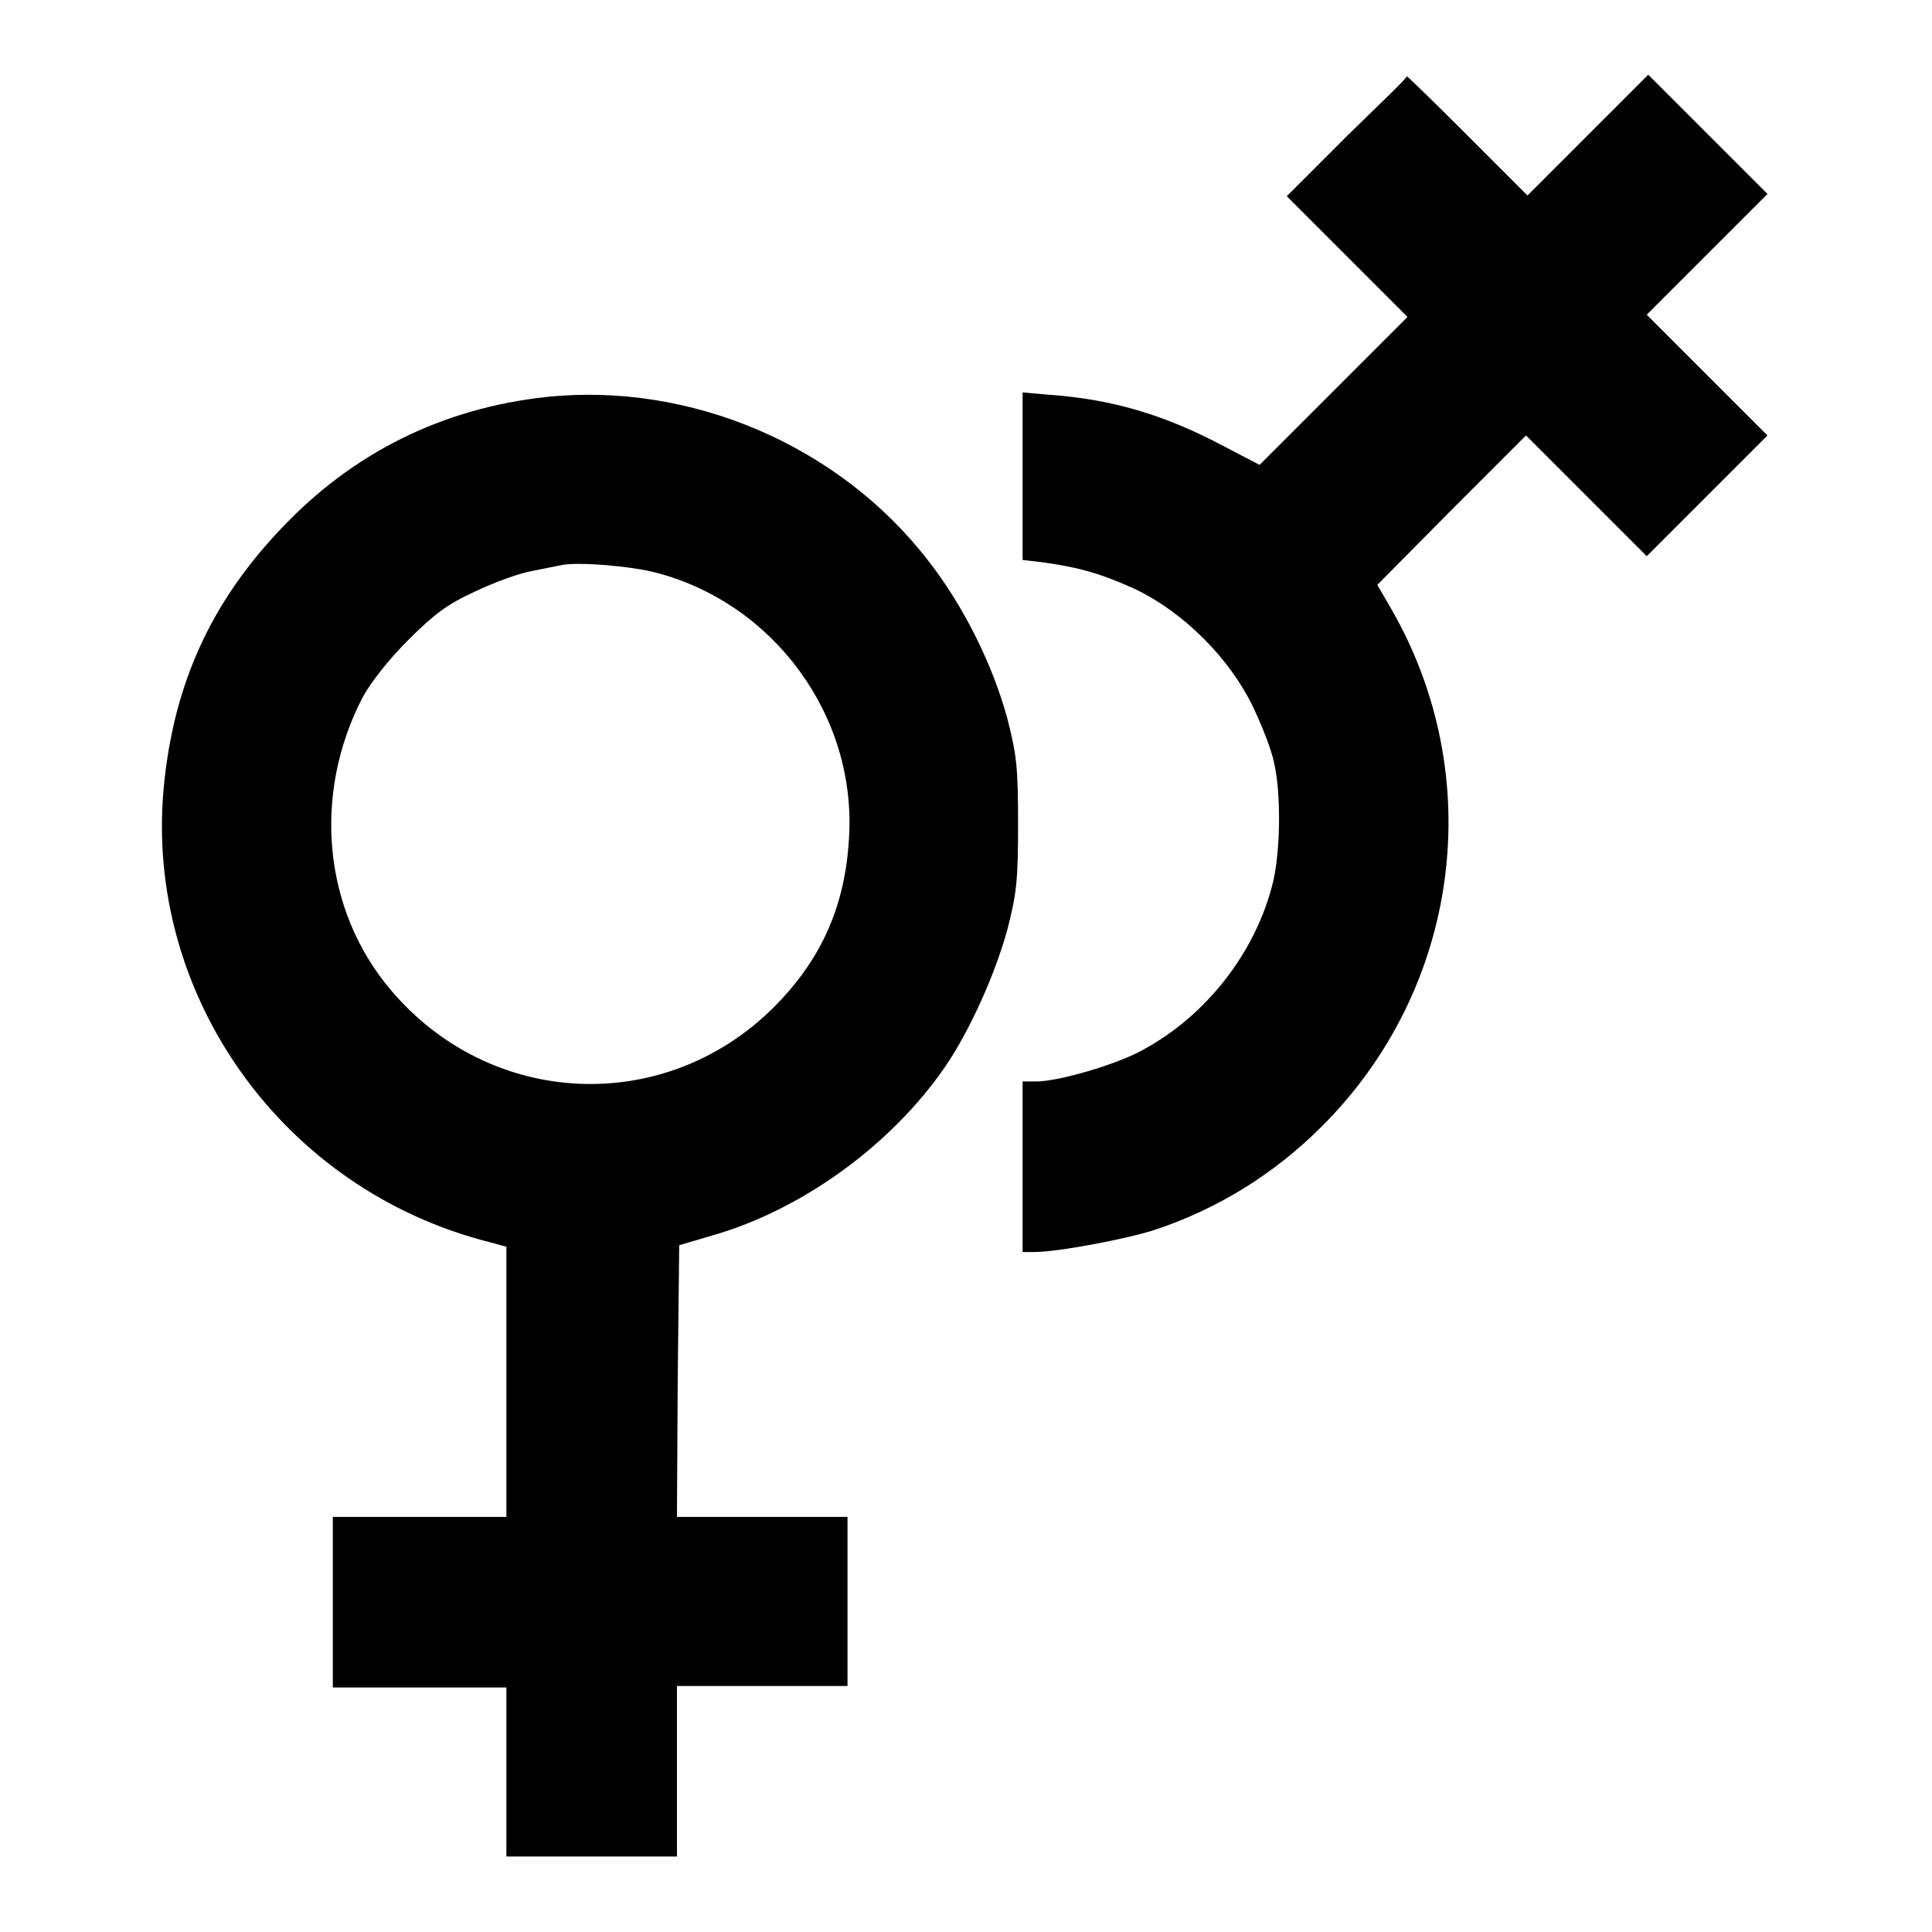
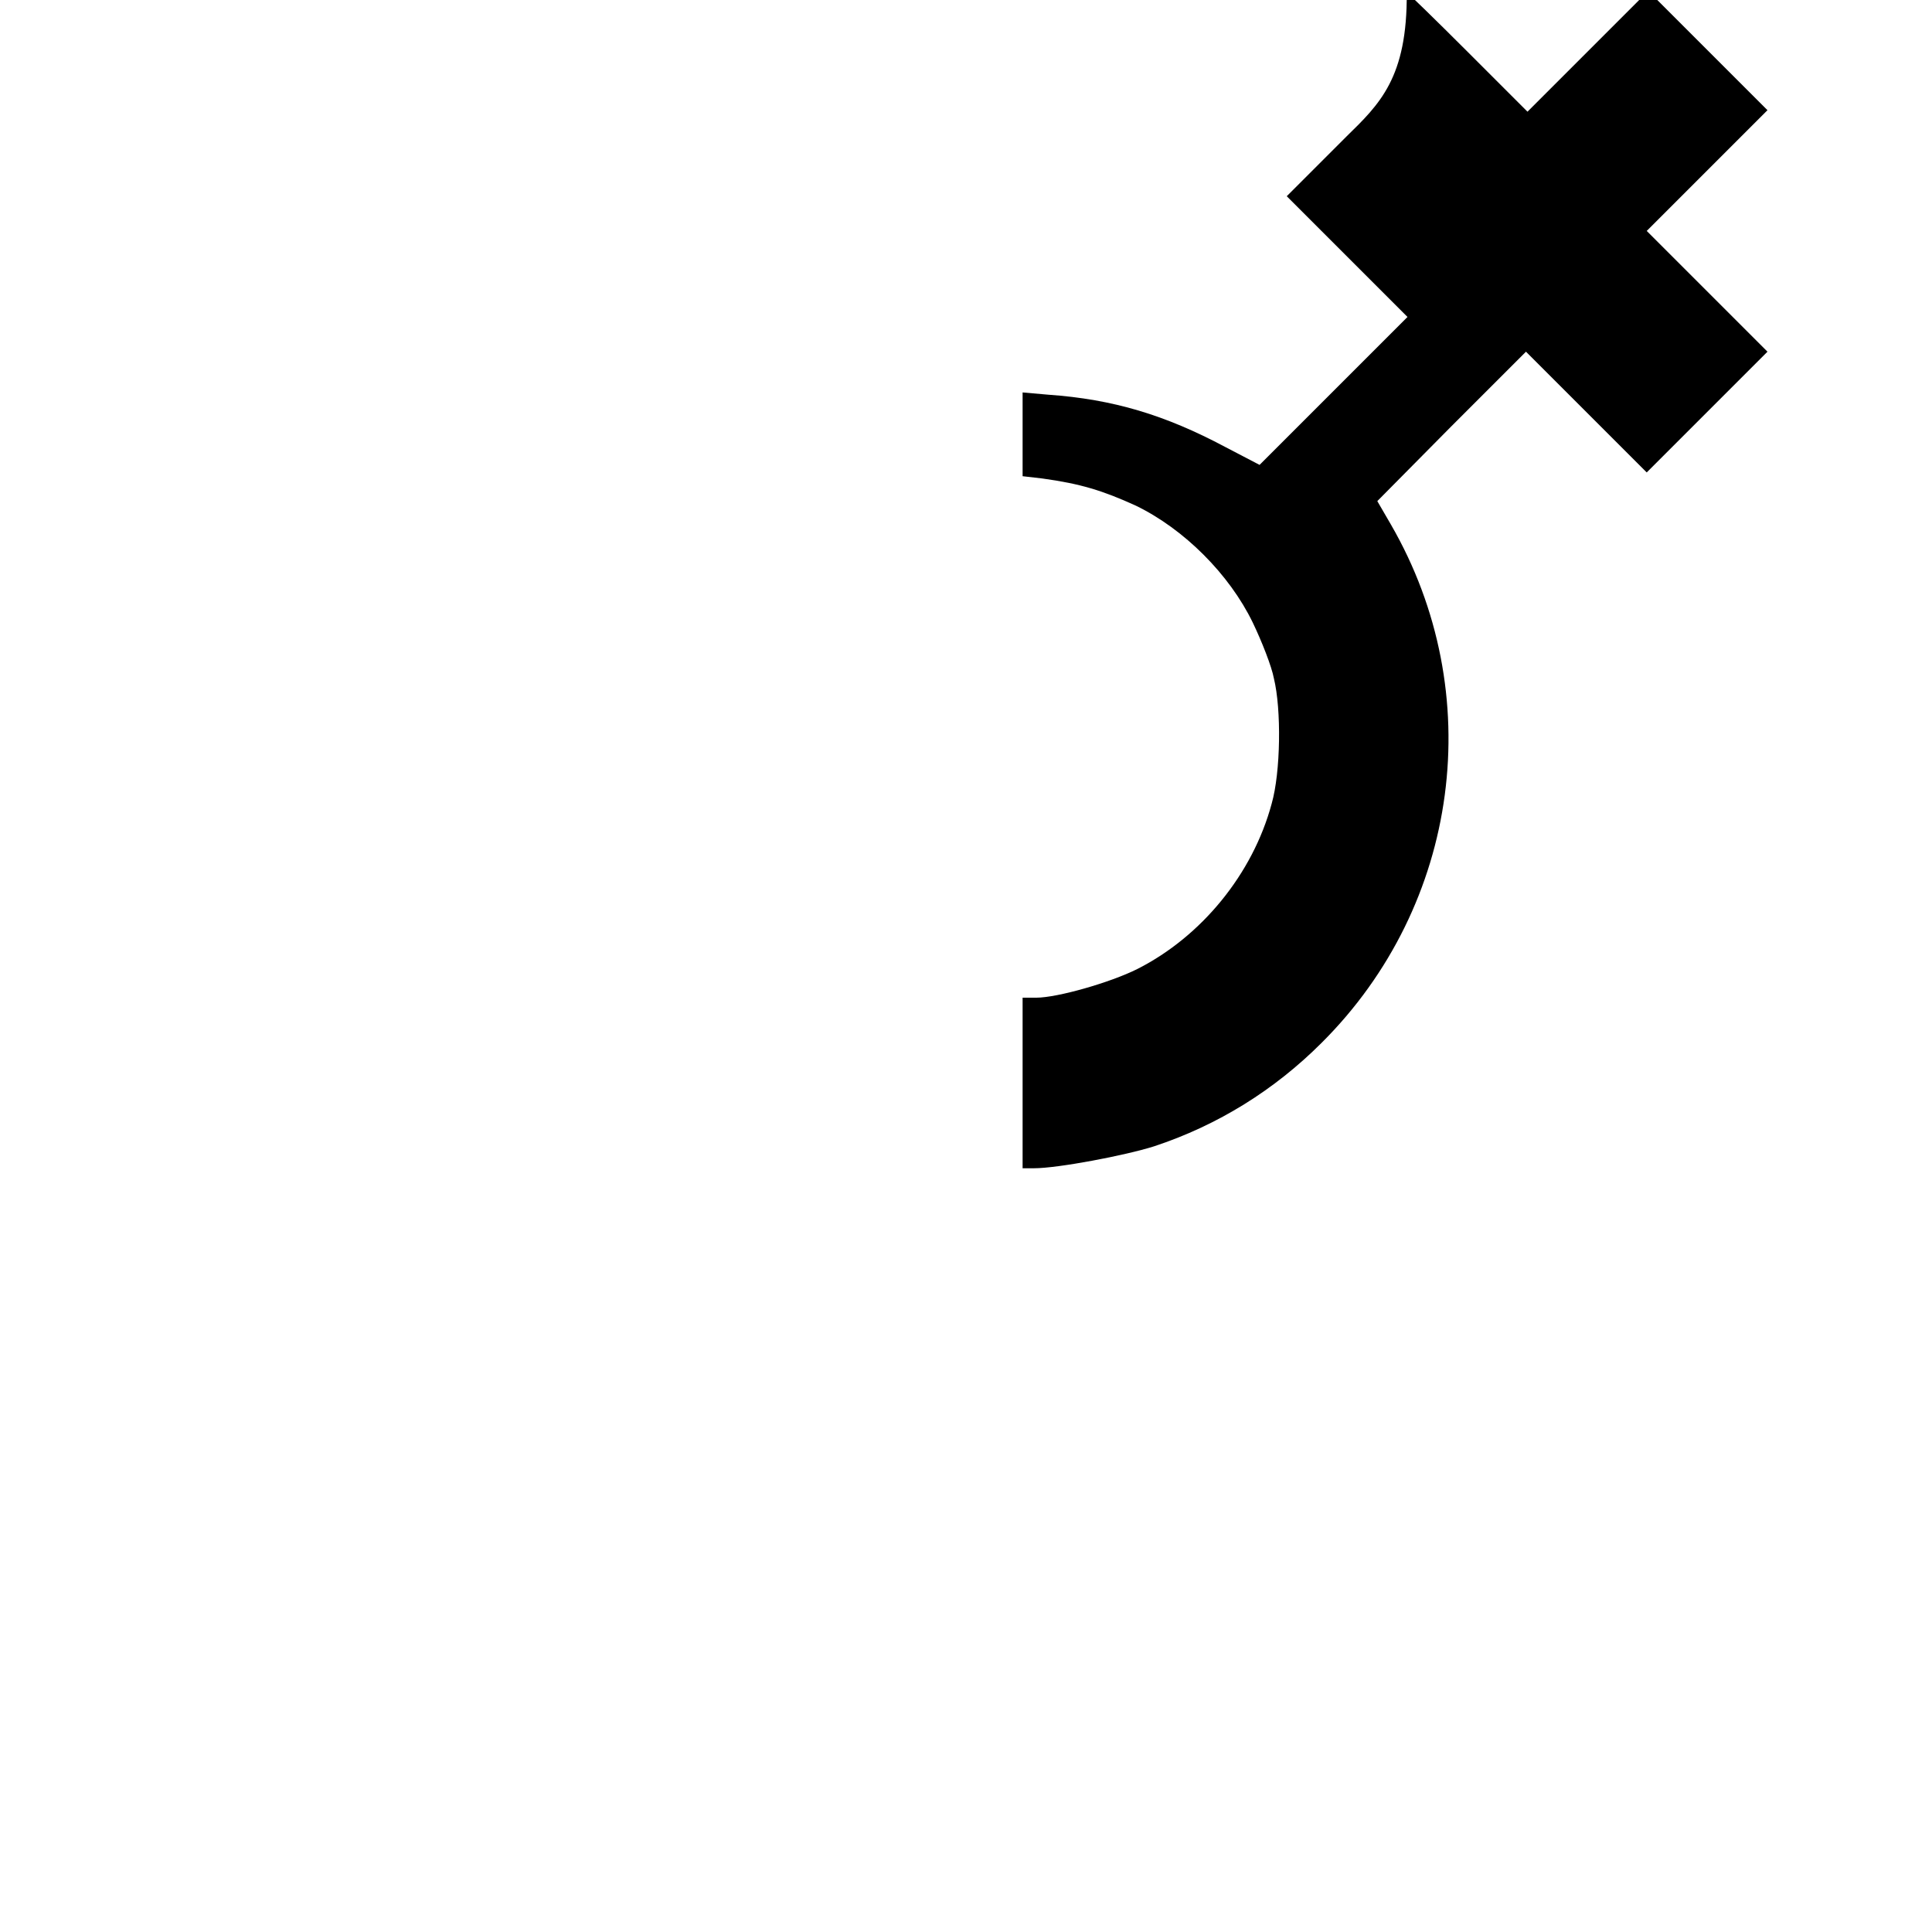
<svg xmlns="http://www.w3.org/2000/svg" version="1.1" x="0px" y="0px" viewBox="0 0 256 256" enable-background="new 0 0 256 256" xml:space="preserve">
  <g>
    <g>
      <g>
-         <path fill="#000000" d="M178.4,18.1l-7.9,7.9l8,8l8,8l-9.8,9.8l-9.8,9.8l-4.6-2.4c-7.9-4.2-14.8-6.3-23.4-6.9l-3.4-0.3v11.1v11.1l2.6,0.3c5.1,0.7,8,1.6,12.4,3.6c6.4,3.1,12.4,9.1,15.5,15.5c1.2,2.5,2.5,5.8,2.8,7.4c1,4.1,0.9,12.4-0.3,16.6c-2.5,9.3-9.3,17.6-17.8,21.9c-3.6,1.8-10.6,3.8-13.4,3.8h-1.8v11.3v11.3h1.5c3.2,0,12.1-1.7,15.9-2.9c8.5-2.8,16-7.5,22.2-13.7c18.4-18.3,22.1-46.4,9.2-68.7l-1.8-3.1l9.8-9.9l9.9-9.9l8,8l8,8l8-8l8-8l-8-8l-8-8l8-8l8-8l-7.9-7.9l-7.9-7.9l-8,8l-8,8l-7.9-7.9c-4.3-4.3-8-7.9-8.1-7.9C186.5,10.3,182.8,13.8,178.4,18.1z" />
-         <path fill="#000000" d="M72.4,52.6C58.6,54.1,46.7,60,37.2,70.1c-9.3,9.8-14.2,20.6-15.5,34.2c-2.6,27.6,15.8,53.4,43.2,60.3l2.2,0.6v17.9V201H55.6H44.1v11.3v11.3h11.5h11.5v11.3V246h11.3h11.3v-11.3v-11.3h11.3h11.3v-11.3V201h-11.3H89.7l0.1-18l0.2-18l4.4-1.3c11.9-3.4,23.7-12,30.8-22.3c3.3-4.8,6.7-12.4,8.3-18.3c1.2-4.7,1.4-6.4,1.4-13.9c0-7.6-0.2-9.2-1.4-13.9c-1.9-7.1-5.8-15-10.5-21C111.2,59,91.5,50.6,72.4,52.6z M87,75.9c15.6,4.1,26.5,19,25.5,35.1c-0.5,9.1-3.7,16.2-10,22.5c-14.5,14.4-37.5,13.3-50.7-2.3c-9-10.6-10.4-25.9-3.8-38.7c1-1.9,3.4-5,6-7.6c3.5-3.5,5.2-4.8,8.9-6.5c2.5-1.2,5.8-2.4,7.4-2.7c1.6-0.3,3.4-0.7,4-0.8C76.3,74.4,83.7,75,87,75.9z" />
+         <path fill="#000000" d="M178.4,18.1l-7.9,7.9l8,8l8,8l-9.8,9.8l-9.8,9.8l-4.6-2.4c-7.9-4.2-14.8-6.3-23.4-6.9l-3.4-0.3v11.1l2.6,0.3c5.1,0.7,8,1.6,12.4,3.6c6.4,3.1,12.4,9.1,15.5,15.5c1.2,2.5,2.5,5.8,2.8,7.4c1,4.1,0.9,12.4-0.3,16.6c-2.5,9.3-9.3,17.6-17.8,21.9c-3.6,1.8-10.6,3.8-13.4,3.8h-1.8v11.3v11.3h1.5c3.2,0,12.1-1.7,15.9-2.9c8.5-2.8,16-7.5,22.2-13.7c18.4-18.3,22.1-46.4,9.2-68.7l-1.8-3.1l9.8-9.9l9.9-9.9l8,8l8,8l8-8l8-8l-8-8l-8-8l8-8l8-8l-7.9-7.9l-7.9-7.9l-8,8l-8,8l-7.9-7.9c-4.3-4.3-8-7.9-8.1-7.9C186.5,10.3,182.8,13.8,178.4,18.1z" />
      </g>
    </g>
  </g>
</svg>